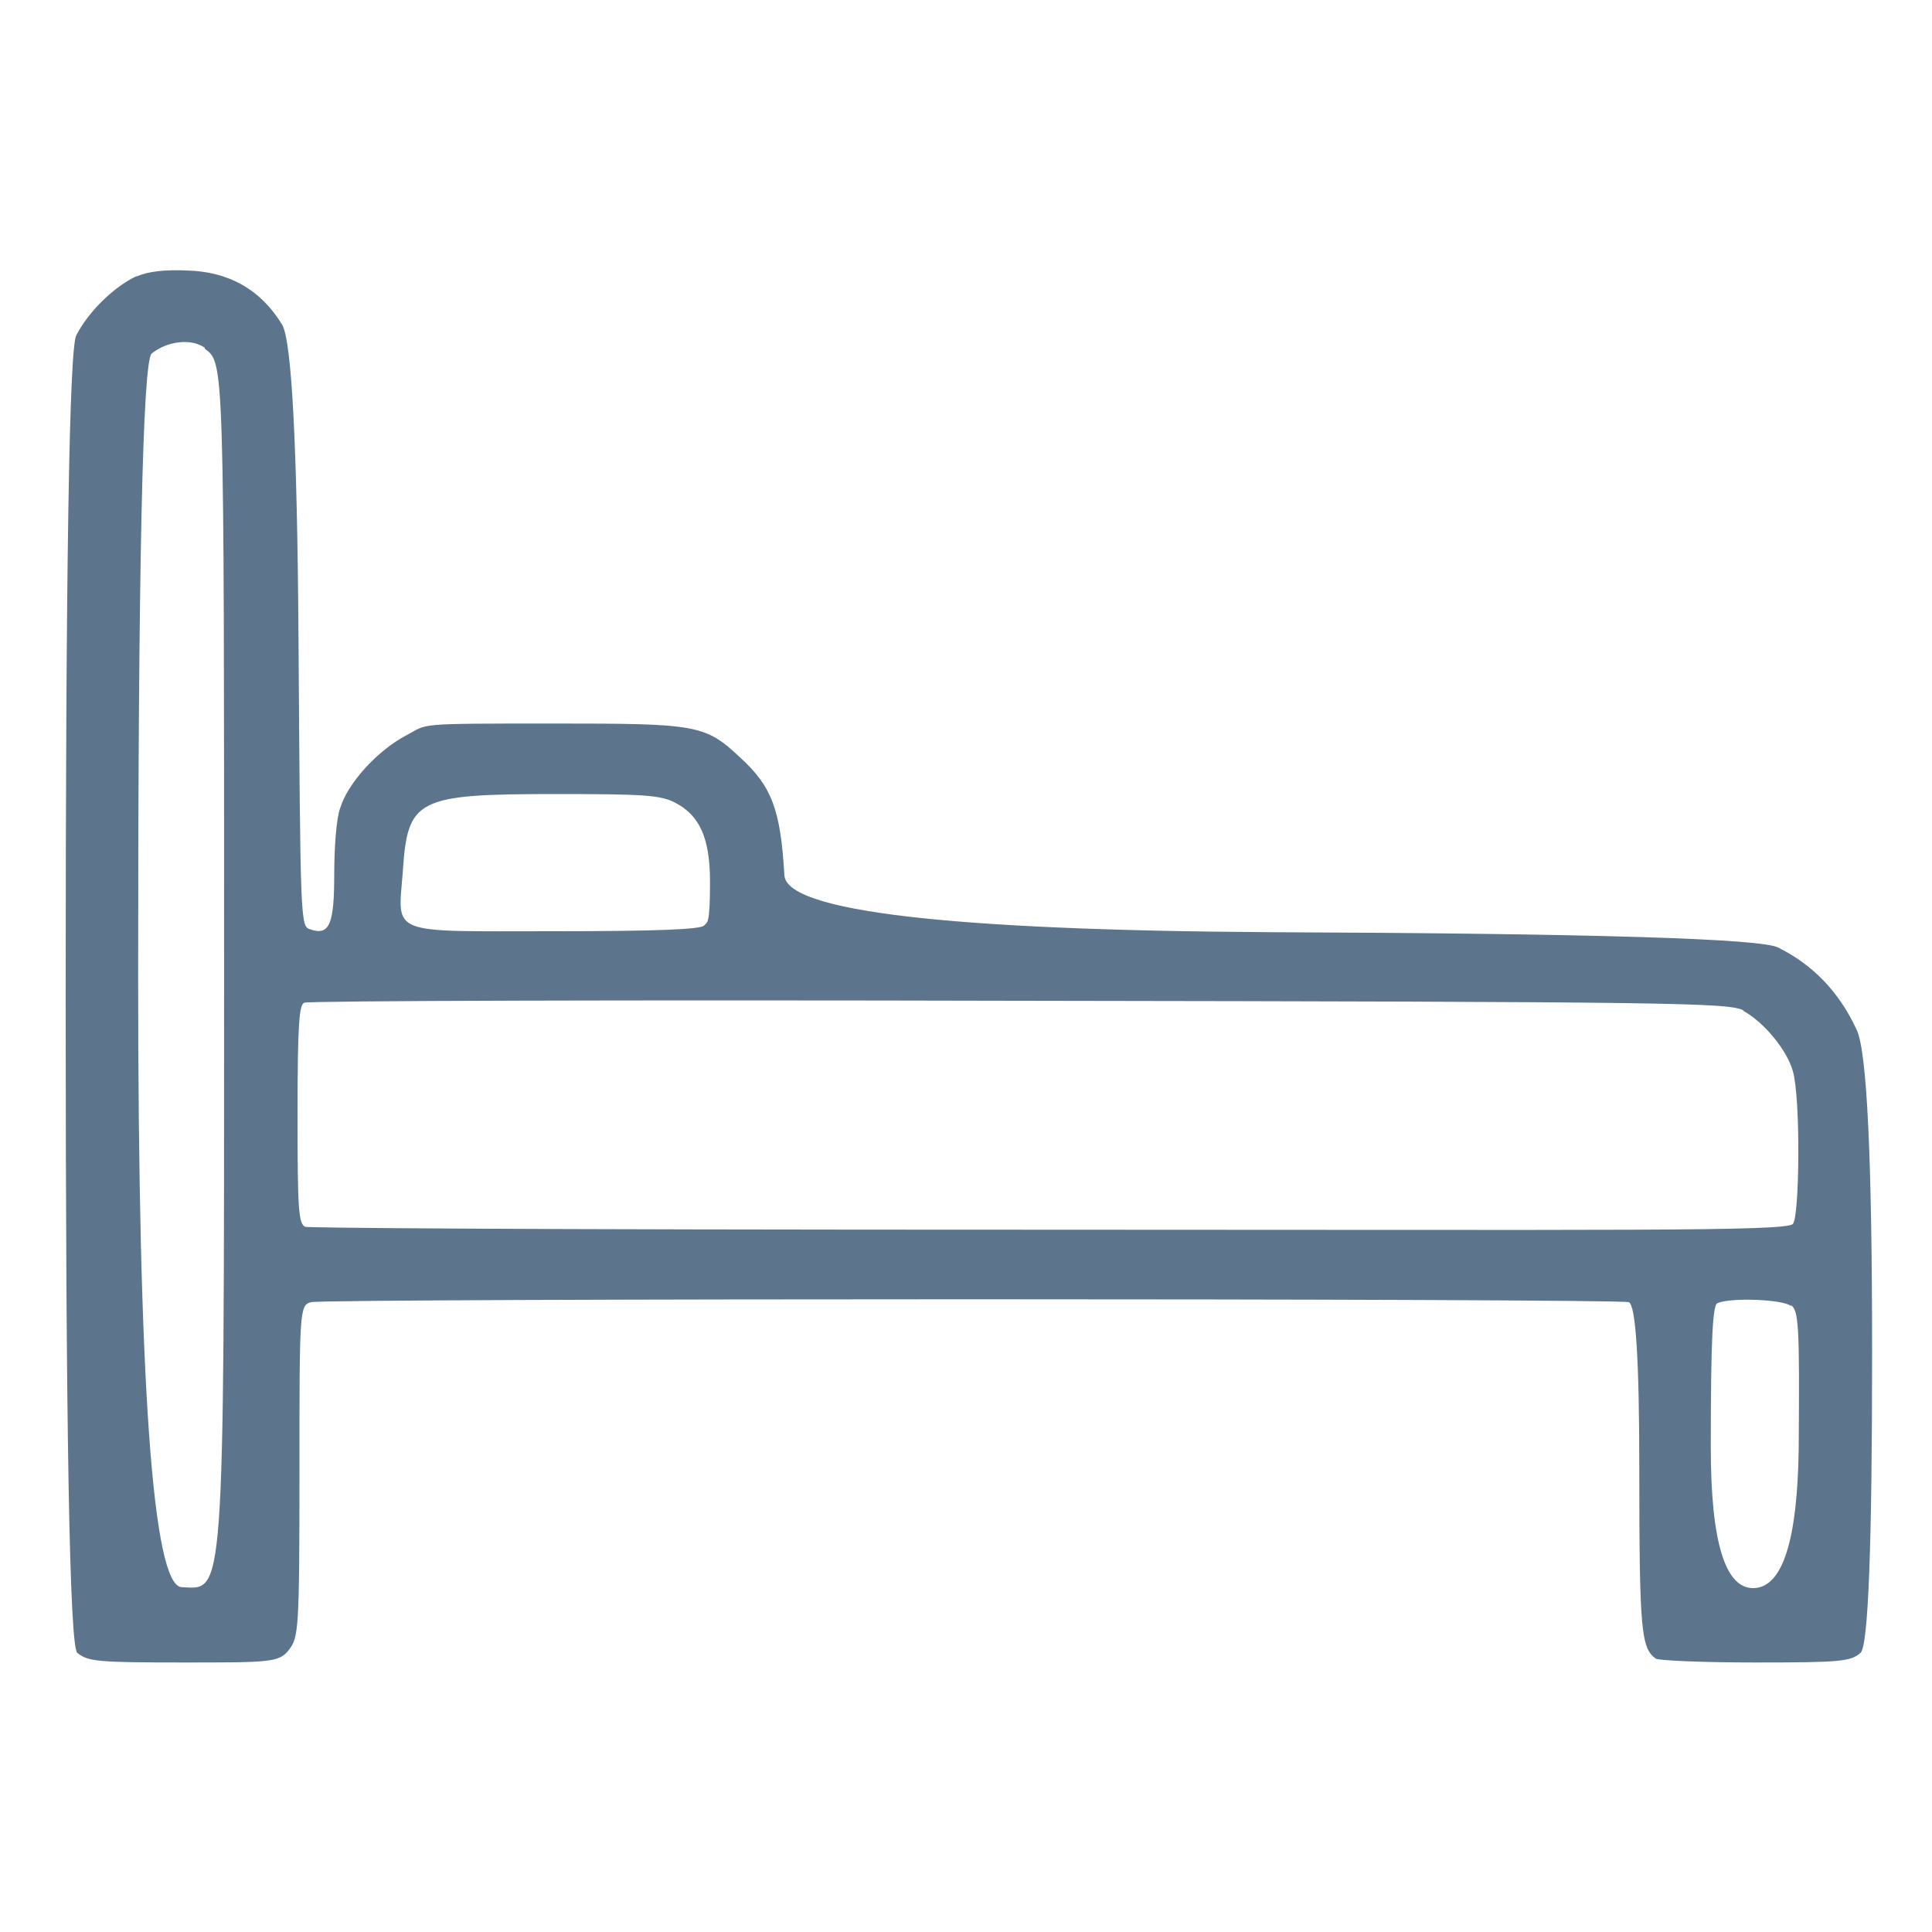
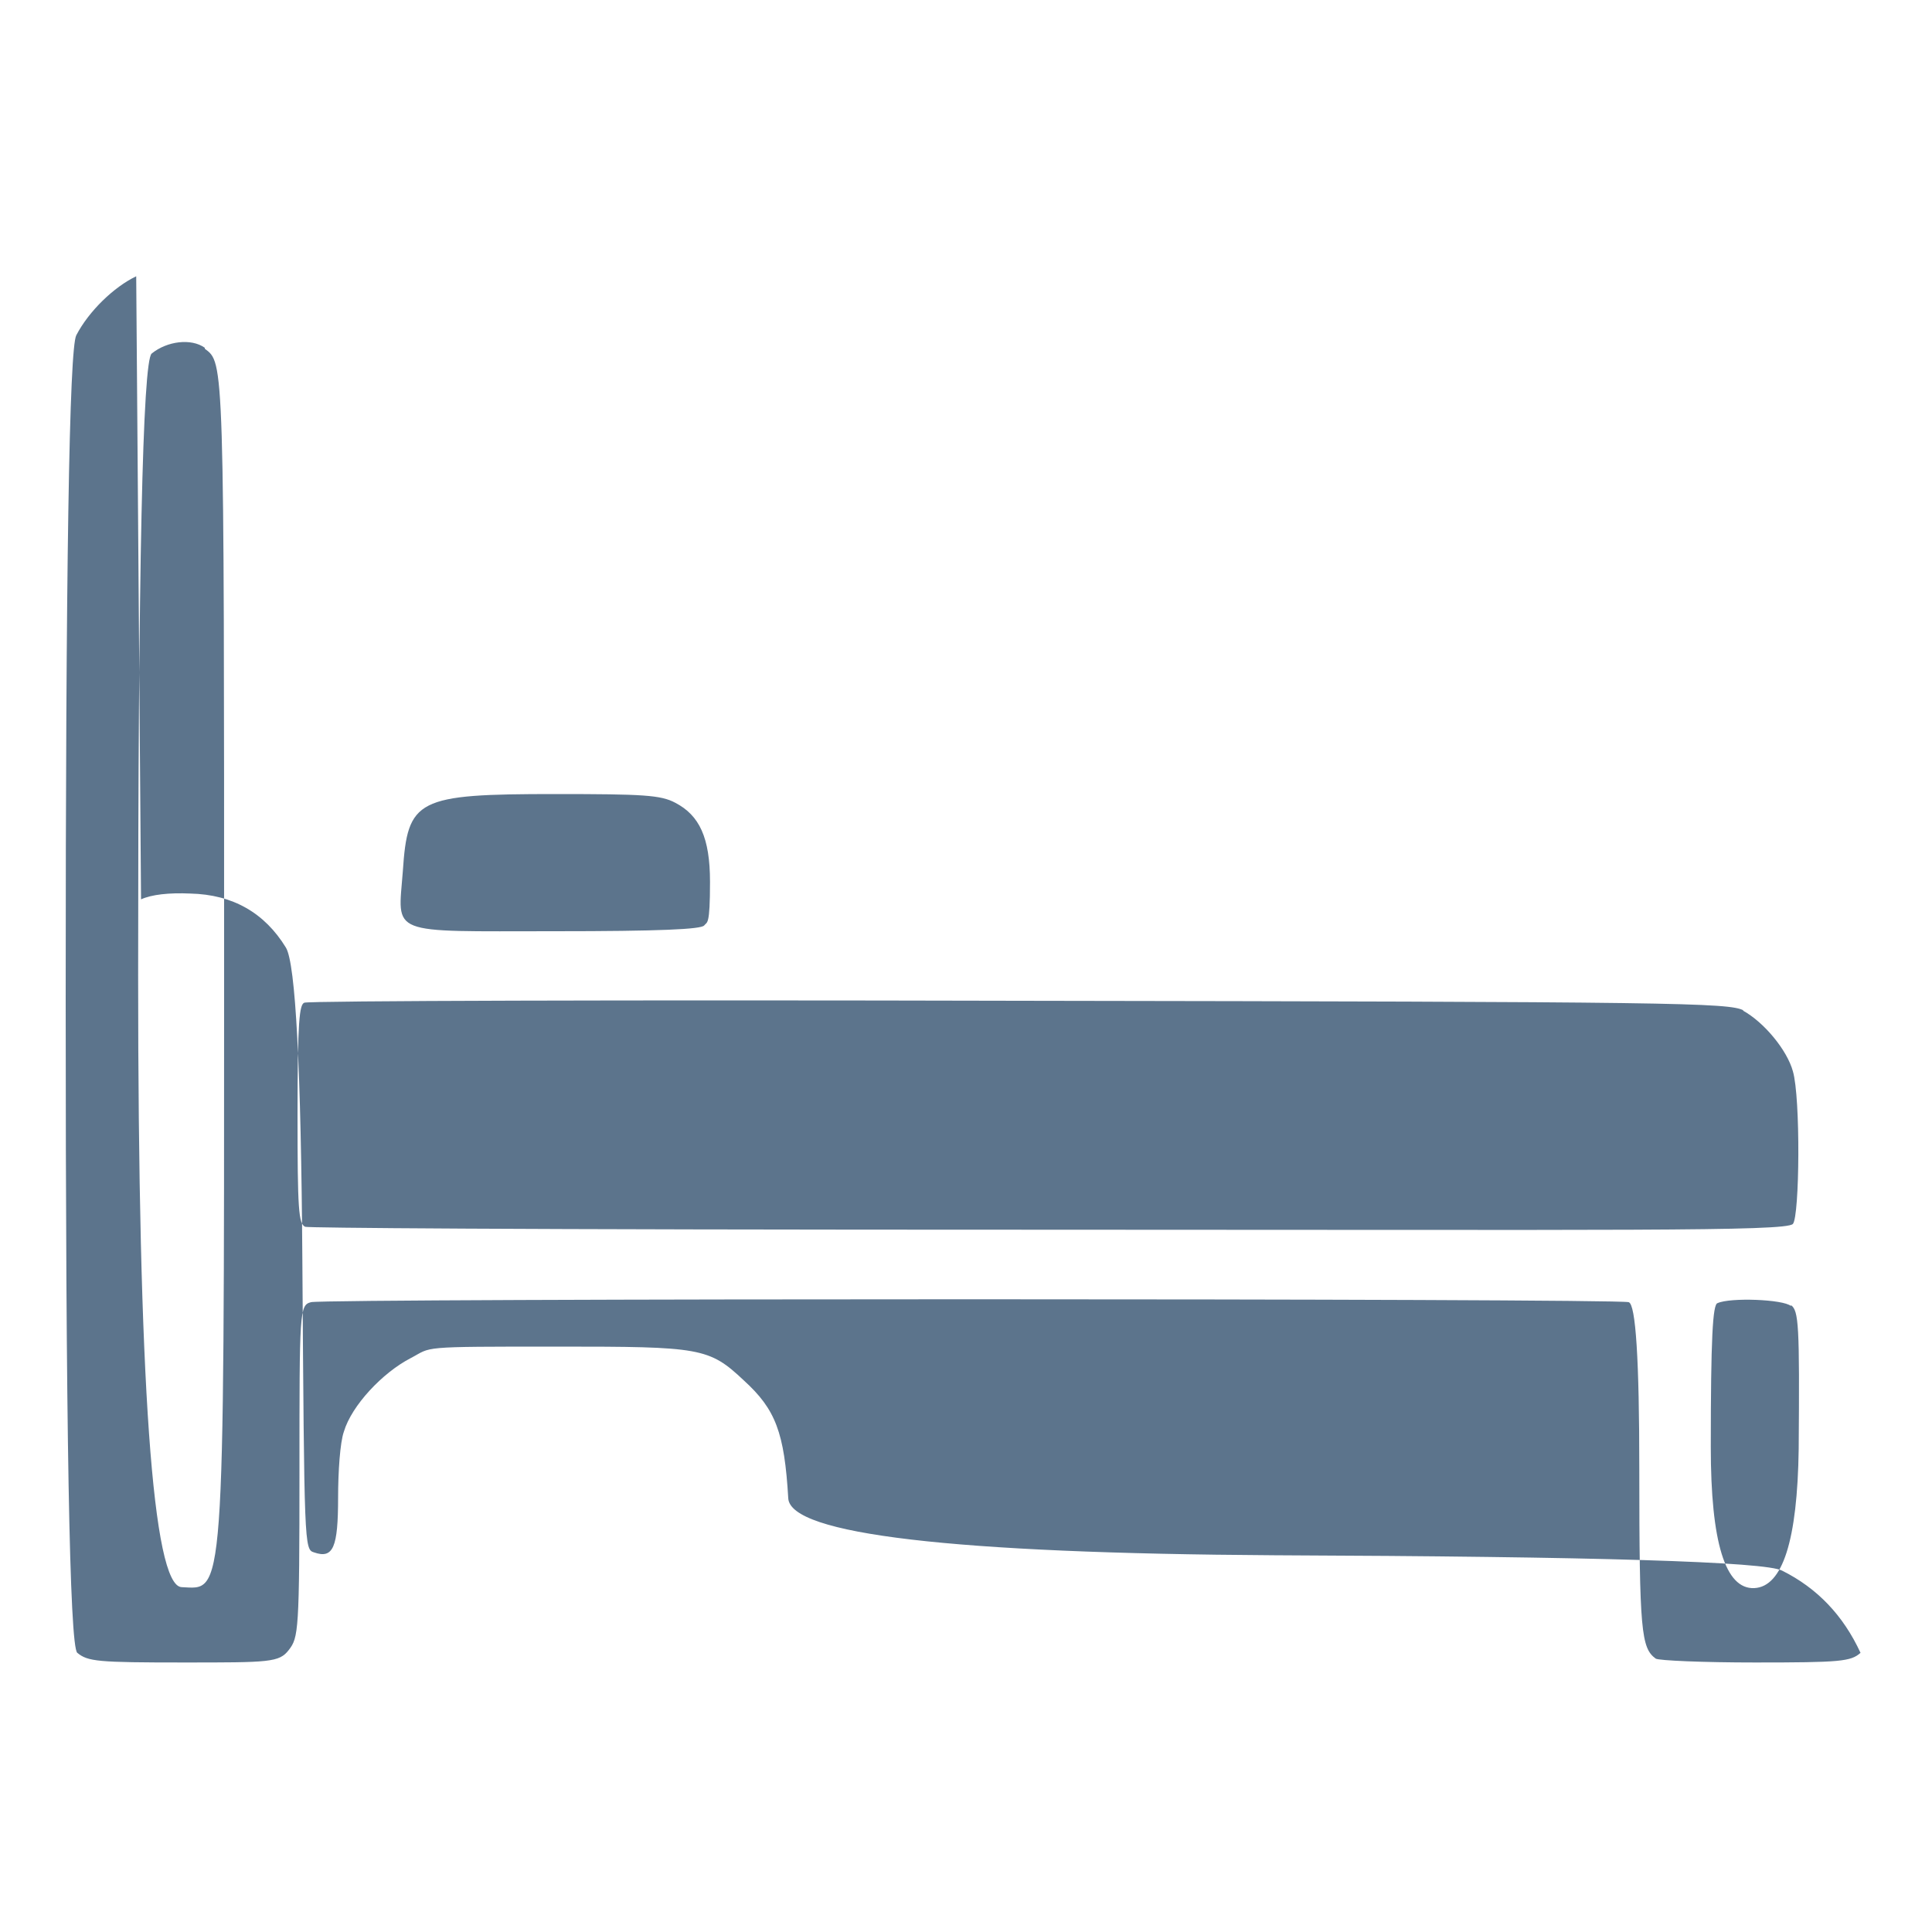
<svg xmlns="http://www.w3.org/2000/svg" viewBox="0 0 200 200" version="1.1" id="iconsport">
  <defs>
    <style>
      .st0 {
        fill: #5c748c;
      }
    </style>
  </defs>
-   <path d="M14.1,28.6c-2.3,1.1-4.9,3.6-6.2,6.1q-1.1,2-1.1,68.7t1.2,67.7c1.1.9,2.1,1,11,1s9.9,0,10.9-1.3,1.1-1.9,1.1-18.5,0-17.2,1.2-17.5c1.5-.4,134.8-.4,136.4,0q1.1.3,1.1,17.3c0,16.8.2,18.5,1.7,19.6.3.2,4.9.4,10.3.4,8.8,0,9.9-.1,10.9-1q1.2-1,1.2-31.1,0-30.1-1.6-33.4c-1.8-3.9-4.5-6.7-8.1-8.5q-2.5-1.4-52.6-1.6-50-.3-50.3-5.9c-.4-6.8-1.3-9.2-4.6-12.2-3.6-3.4-4.5-3.5-19.2-3.5s-13,0-15.3,1.2c-2.9,1.5-6.1,4.9-6.9,7.6-.4,1.1-.6,4.2-.6,6.8,0,5.2-.5,6.4-2.5,5.7-1-.3-1-.7-1.2-30.2q-.2-29.9-1.7-32.4c-2.2-3.6-5.5-5.5-9.9-5.6-2.2-.1-4,.1-5.1.6ZM21.2,36.1c2,1.5,2,.8,2,65.6s0,62.8-4.4,62.6q-4.5-.2-4.5-63.3,0-63.2,1.4-64.4c1.6-1.3,4.1-1.6,5.5-.6ZM69.9,83.1c2.5,1.3,3.6,3.6,3.6,8.2s-.3,4.1-.6,4.5-4.6.6-15.5.6c-17.4,0-16.2.5-15.7-6.2.5-7.5,1.4-8,15.8-8,9.1,0,10.9.1,12.4.9ZM180.4,104.6c2.2,1.2,4.6,4.1,5.2,6.3.8,2.7.7,15,0,15.8s-18.2.6-76.9.6-76.6-.2-77.1-.3c-.7-.3-.8-1.8-.8-11.6s.2-11.4.7-11.6c.3-.2,33.6-.3,74-.2,68,.1,73.5.2,75,1ZM185.4,135.1c.8.6.9,2,.8,14.9q-.2,14.2-4.6,14.4-4.5.2-4.5-14.6c0-11.3.2-14.8.7-14.9,1.3-.6,6.8-.4,7.6.3Z" class="st0" />
+   <path d="M14.1,28.6c-2.3,1.1-4.9,3.6-6.2,6.1q-1.1,2-1.1,68.7t1.2,67.7c1.1.9,2.1,1,11,1s9.9,0,10.9-1.3,1.1-1.9,1.1-18.5,0-17.2,1.2-17.5c1.5-.4,134.8-.4,136.4,0q1.1.3,1.1,17.3c0,16.8.2,18.5,1.7,19.6.3.2,4.9.4,10.3.4,8.8,0,9.9-.1,10.9-1c-1.8-3.9-4.5-6.7-8.1-8.5q-2.5-1.4-52.6-1.6-50-.3-50.3-5.9c-.4-6.8-1.3-9.2-4.6-12.2-3.6-3.4-4.5-3.5-19.2-3.5s-13,0-15.3,1.2c-2.9,1.5-6.1,4.9-6.9,7.6-.4,1.1-.6,4.2-.6,6.8,0,5.2-.5,6.4-2.5,5.7-1-.3-1-.7-1.2-30.2q-.2-29.9-1.7-32.4c-2.2-3.6-5.5-5.5-9.9-5.6-2.2-.1-4,.1-5.1.6ZM21.2,36.1c2,1.5,2,.8,2,65.6s0,62.8-4.4,62.6q-4.5-.2-4.5-63.3,0-63.2,1.4-64.4c1.6-1.3,4.1-1.6,5.5-.6ZM69.9,83.1c2.5,1.3,3.6,3.6,3.6,8.2s-.3,4.1-.6,4.5-4.6.6-15.5.6c-17.4,0-16.2.5-15.7-6.2.5-7.5,1.4-8,15.8-8,9.1,0,10.9.1,12.4.9ZM180.4,104.6c2.2,1.2,4.6,4.1,5.2,6.3.8,2.7.7,15,0,15.8s-18.2.6-76.9.6-76.6-.2-77.1-.3c-.7-.3-.8-1.8-.8-11.6s.2-11.4.7-11.6c.3-.2,33.6-.3,74-.2,68,.1,73.5.2,75,1ZM185.4,135.1c.8.6.9,2,.8,14.9q-.2,14.2-4.6,14.4-4.5.2-4.5-14.6c0-11.3.2-14.8.7-14.9,1.3-.6,6.8-.4,7.6.3Z" class="st0" />
</svg>